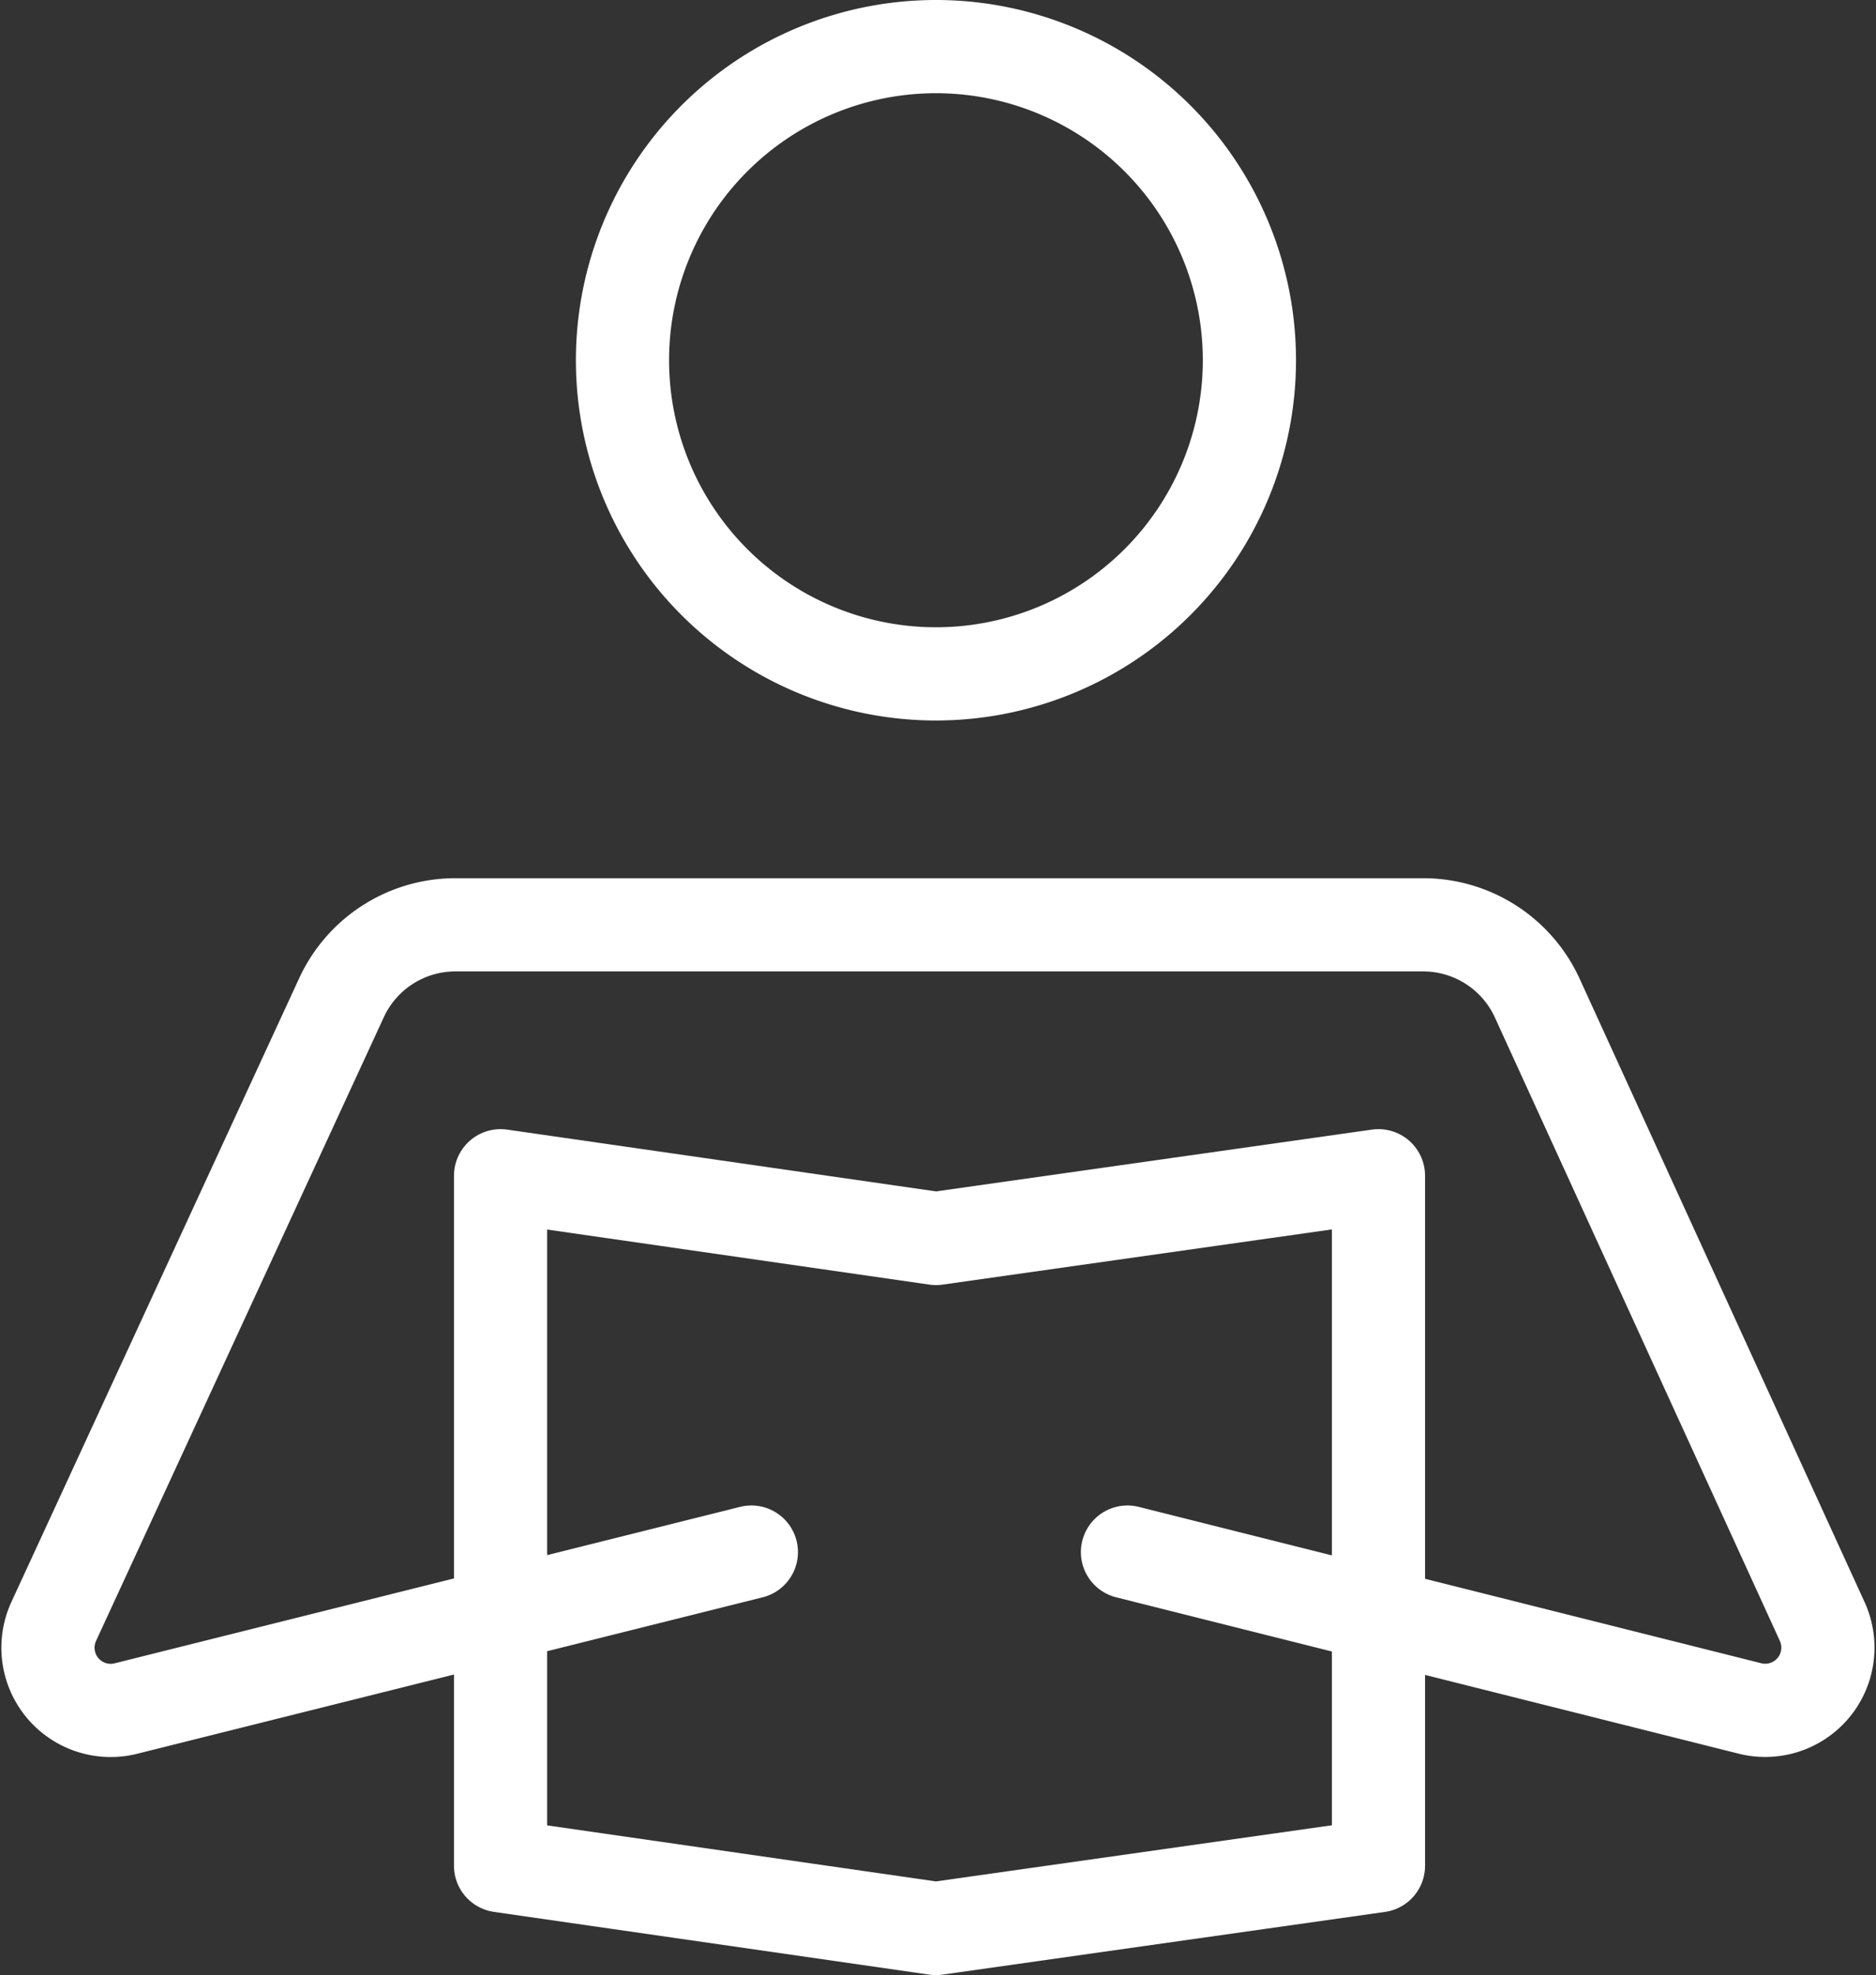
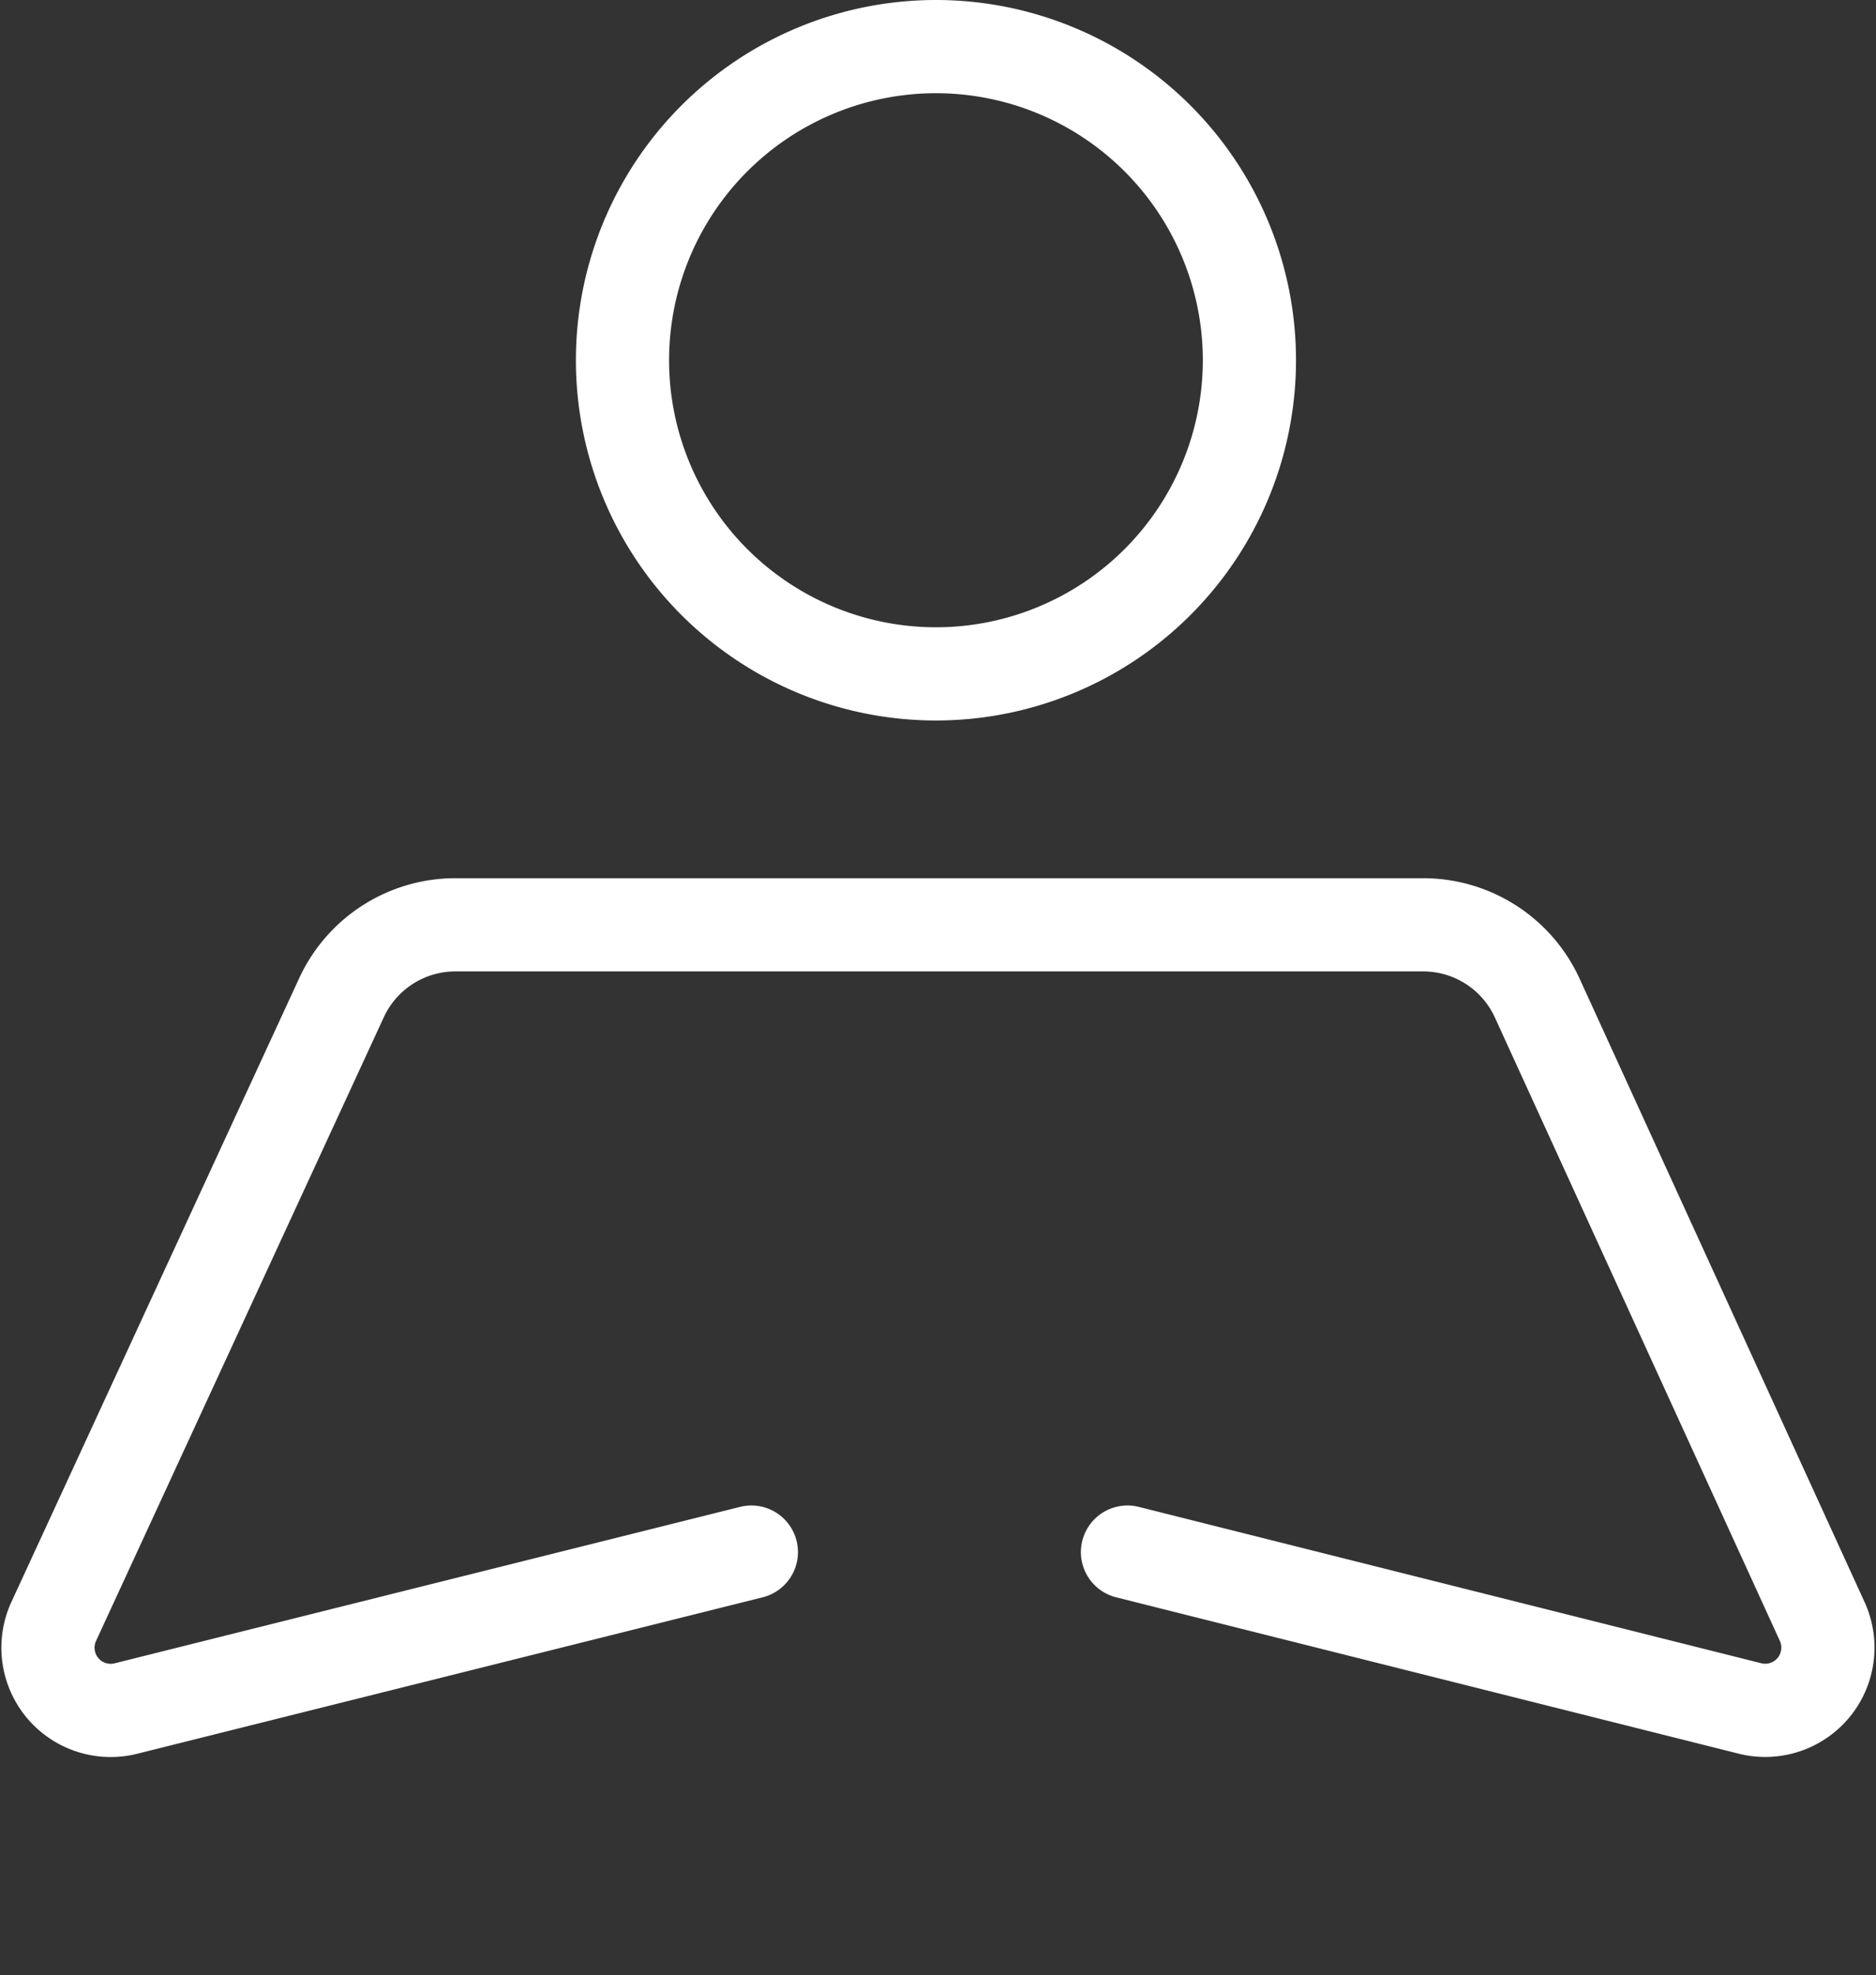
<svg xmlns="http://www.w3.org/2000/svg" width="40.266" height="42.378" viewBox="0 0 40.266 42.378">
  <rect x="0" y="0" width="40.266" height="42.378" fill="#333333" stroke="none" />
  <g id="reading" transform="translate(1.03 1)">
-     <path id="Pfad_101" data-name="Pfad 101" d="M27.843,33.805l-9.5,1.346L9,33.805V19l9.346,1.346L27.843,19Z" transform="translate(0.714 5.227)" fill="none" stroke="#fff" stroke-linecap="round" stroke-linejoin="round" stroke-width="2" />
    <path id="Pfad_102" data-name="Pfad 102" d="M17.674,14.459h0a6.73,6.73,0,0,1-6.73-6.73h0A6.73,6.73,0,0,1,17.674,1h0A6.73,6.73,0,0,1,24.4,7.73h0A6.73,6.73,0,0,1,17.674,14.459Z" transform="translate(1.387 -1)" fill="none" stroke="#fff" stroke-linecap="round" stroke-linejoin="round" stroke-width="2" />
    <path id="Pfad_103" data-name="Pfad 103" d="M16.88,28.459,3.455,31.816a1.346,1.346,0,0,1-1.548-1.871L8.083,16.564A2.692,2.692,0,0,1,10.528,15H31.3a2.692,2.692,0,0,1,2.448,1.572l6.117,13.377a1.346,1.346,0,0,1-1.552,1.865l-13.36-3.355" transform="translate(-1.783 3.843)" fill="none" stroke="#fff" stroke-linecap="round" stroke-linejoin="round" stroke-width="2" />
  </g>
</svg>